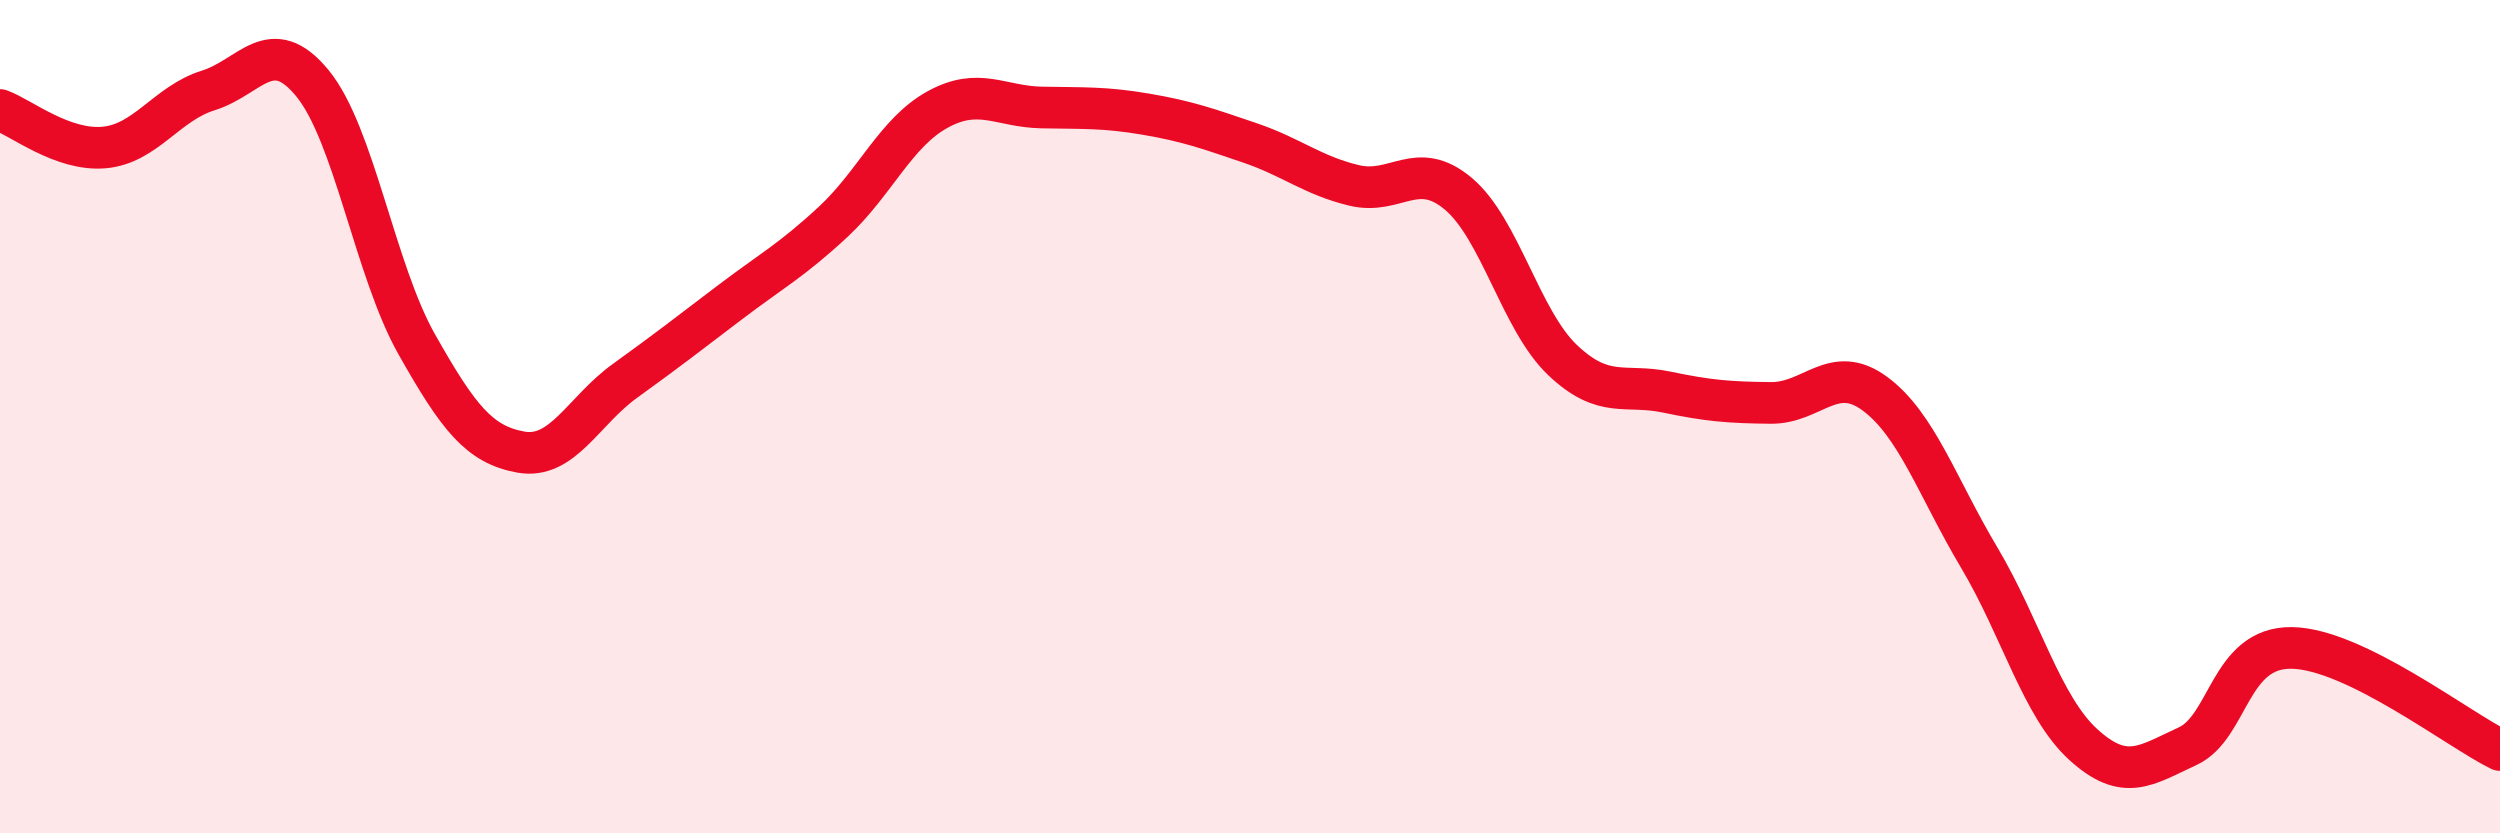
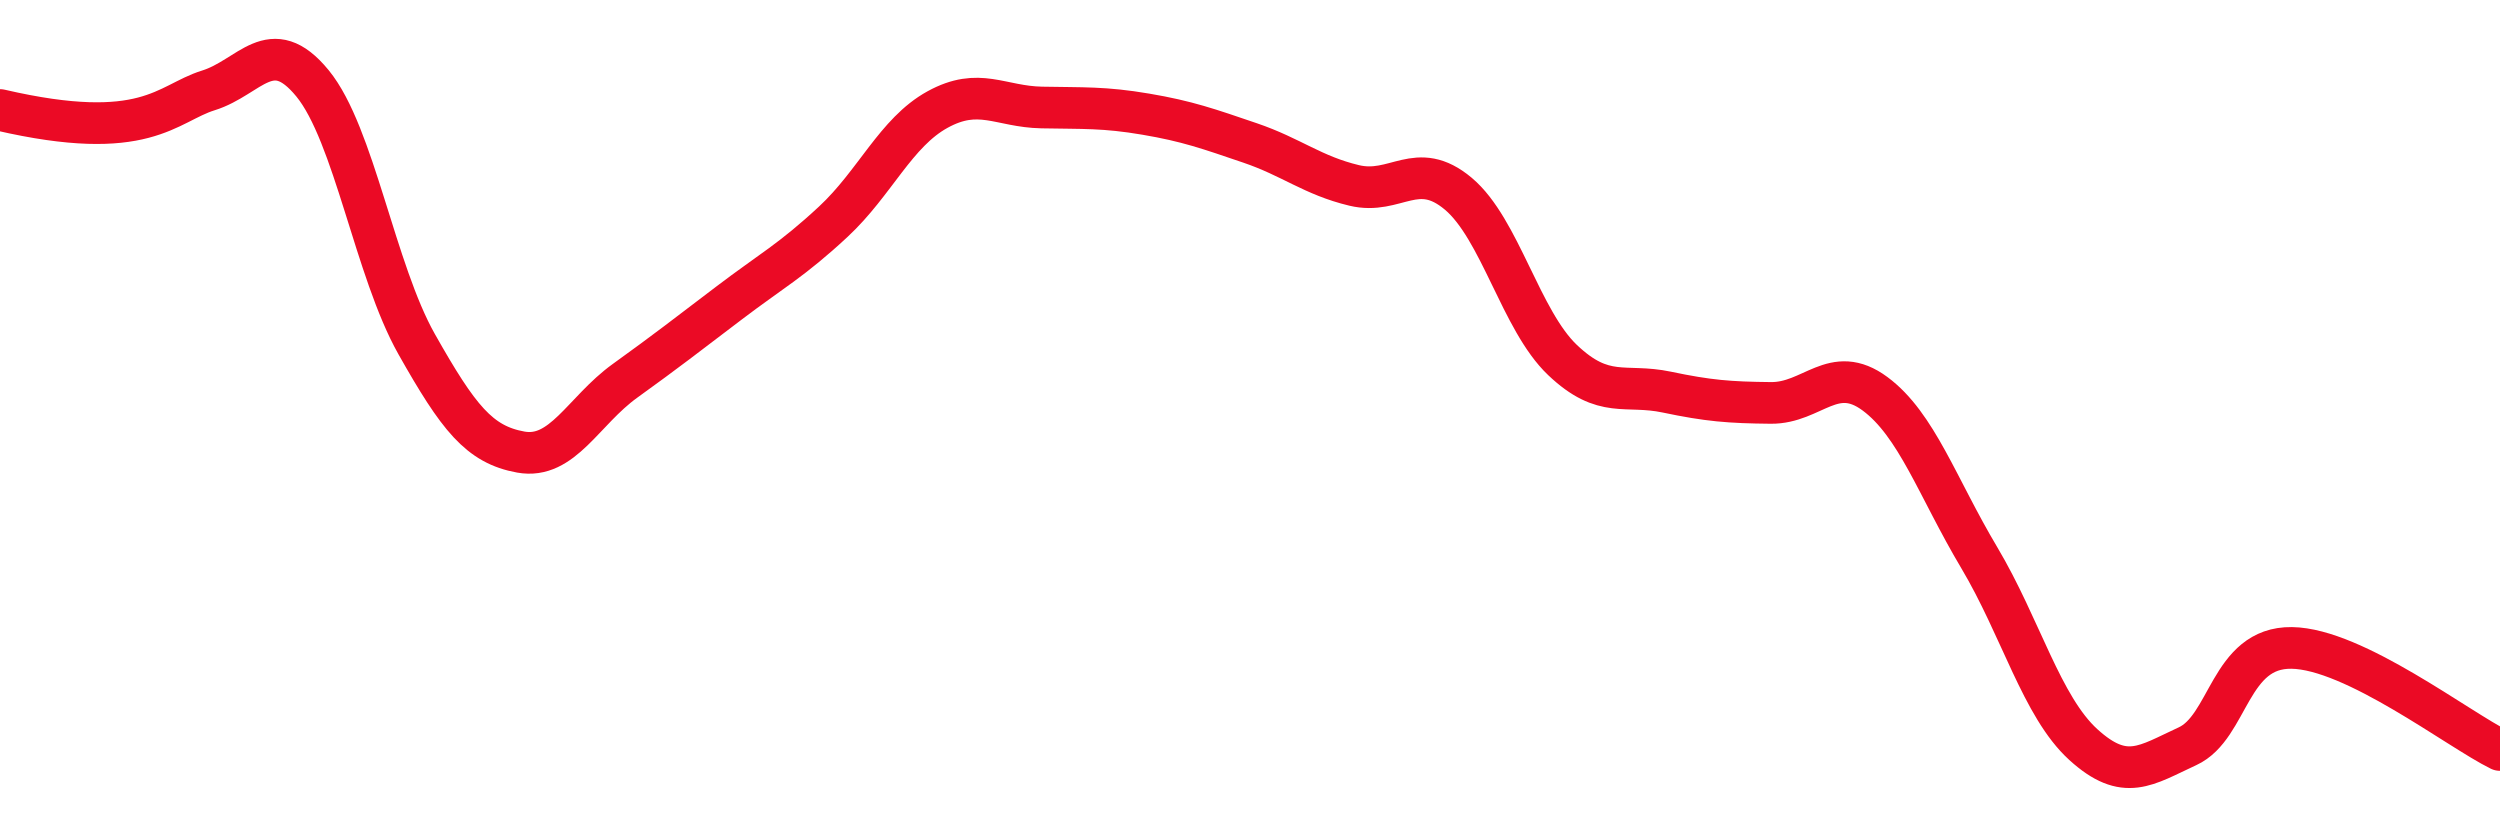
<svg xmlns="http://www.w3.org/2000/svg" width="60" height="20" viewBox="0 0 60 20">
-   <path d="M 0,2.64 C 0.5,2.82 1.5,3.63 2.5,3.54 C 3.5,3.45 4,2.48 5,2.17 C 6,1.86 6.5,0.78 7.5,2 C 8.5,3.22 9,6.49 10,8.26 C 11,10.03 11.5,10.67 12.5,10.85 C 13.5,11.03 14,9.86 15,9.14 C 16,8.42 16.5,8.03 17.5,7.27 C 18.5,6.51 19,6.25 20,5.32 C 21,4.39 21.5,3.18 22.5,2.63 C 23.5,2.08 24,2.56 25,2.58 C 26,2.6 26.5,2.57 27.5,2.74 C 28.5,2.91 29,3.09 30,3.43 C 31,3.77 31.5,4.21 32.5,4.45 C 33.5,4.69 34,3.81 35,4.65 C 36,5.49 36.5,7.69 37.5,8.64 C 38.5,9.59 39,9.2 40,9.41 C 41,9.62 41.5,9.66 42.5,9.67 C 43.5,9.68 44,8.71 45,9.45 C 46,10.19 46.5,11.7 47.5,13.38 C 48.5,15.06 49,16.96 50,17.87 C 51,18.78 51.5,18.37 52.5,17.91 C 53.5,17.45 53.5,15.53 55,15.55 C 56.5,15.57 59,17.51 60,18L60 20L0 20Z" fill="#EB0A25" opacity="0.1" stroke-linecap="round" stroke-linejoin="round" />
-   <path d="M 0,2.64 C 0.5,2.82 1.5,3.63 2.5,3.54 C 3.5,3.45 4,2.48 5,2.17 C 6,1.86 6.5,0.78 7.5,2 C 8.5,3.22 9,6.49 10,8.26 C 11,10.03 11.5,10.67 12.5,10.85 C 13.5,11.03 14,9.86 15,9.14 C 16,8.42 16.5,8.03 17.5,7.27 C 18.5,6.51 19,6.25 20,5.32 C 21,4.39 21.5,3.18 22.5,2.63 C 23.5,2.08 24,2.56 25,2.58 C 26,2.6 26.5,2.57 27.5,2.74 C 28.5,2.91 29,3.09 30,3.43 C 31,3.77 31.5,4.21 32.5,4.45 C 33.5,4.69 34,3.81 35,4.65 C 36,5.49 36.5,7.69 37.5,8.64 C 38.5,9.59 39,9.2 40,9.41 C 41,9.62 41.5,9.66 42.5,9.67 C 43.5,9.68 44,8.71 45,9.45 C 46,10.19 46.5,11.7 47.5,13.38 C 48.5,15.06 49,16.96 50,17.87 C 51,18.78 51.5,18.37 52.5,17.91 C 53.5,17.45 53.5,15.53 55,15.55 C 56.5,15.57 59,17.51 60,18" stroke="#EB0A25" stroke-width="1" fill="none" stroke-linecap="round" stroke-linejoin="round" />
+   <path d="M 0,2.64 C 3.5,3.45 4,2.48 5,2.17 C 6,1.86 6.5,0.78 7.5,2 C 8.5,3.22 9,6.49 10,8.26 C 11,10.03 11.5,10.67 12.5,10.85 C 13.5,11.03 14,9.86 15,9.14 C 16,8.42 16.5,8.03 17.5,7.27 C 18.5,6.51 19,6.25 20,5.32 C 21,4.39 21.5,3.18 22.5,2.63 C 23.5,2.08 24,2.56 25,2.58 C 26,2.6 26.5,2.57 27.5,2.74 C 28.5,2.91 29,3.09 30,3.43 C 31,3.77 31.5,4.21 32.5,4.45 C 33.5,4.69 34,3.81 35,4.65 C 36,5.49 36.5,7.69 37.5,8.64 C 38.5,9.59 39,9.2 40,9.41 C 41,9.62 41.5,9.66 42.5,9.67 C 43.5,9.68 44,8.71 45,9.45 C 46,10.19 46.5,11.7 47.5,13.38 C 48.5,15.06 49,16.96 50,17.87 C 51,18.78 51.5,18.37 52.5,17.91 C 53.5,17.45 53.5,15.53 55,15.55 C 56.5,15.57 59,17.51 60,18" stroke="#EB0A25" stroke-width="1" fill="none" stroke-linecap="round" stroke-linejoin="round" />
</svg>